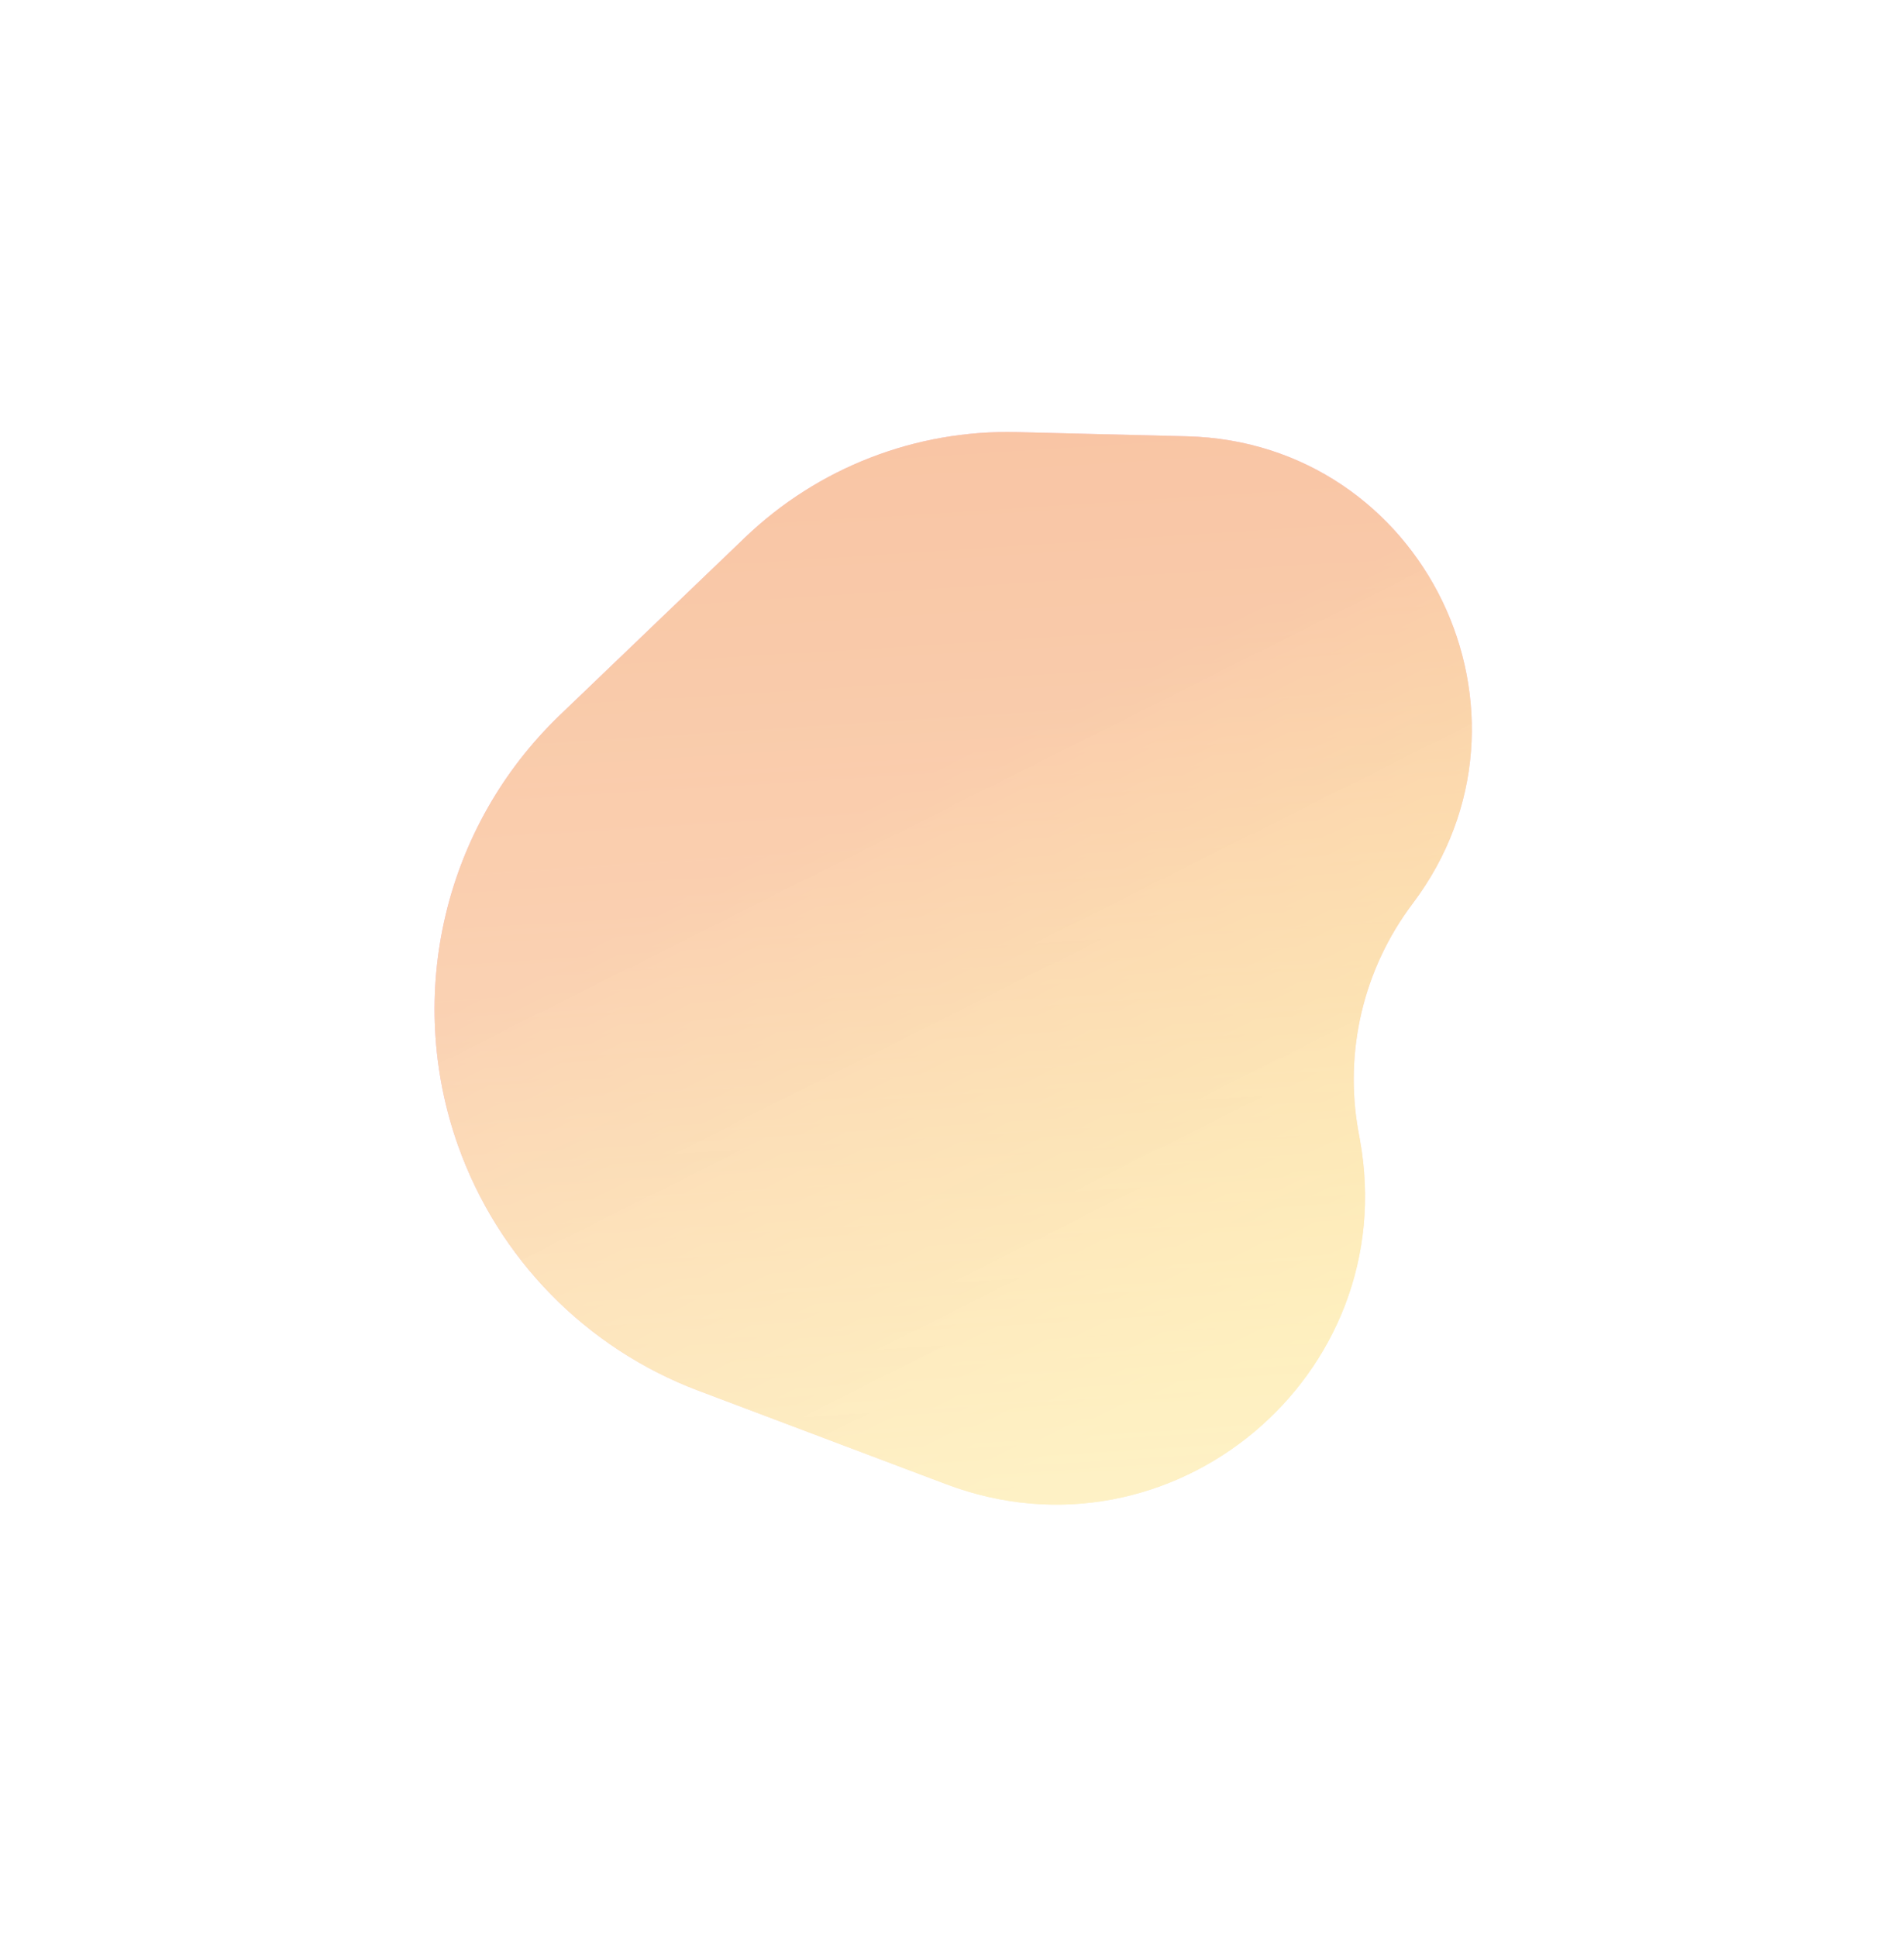
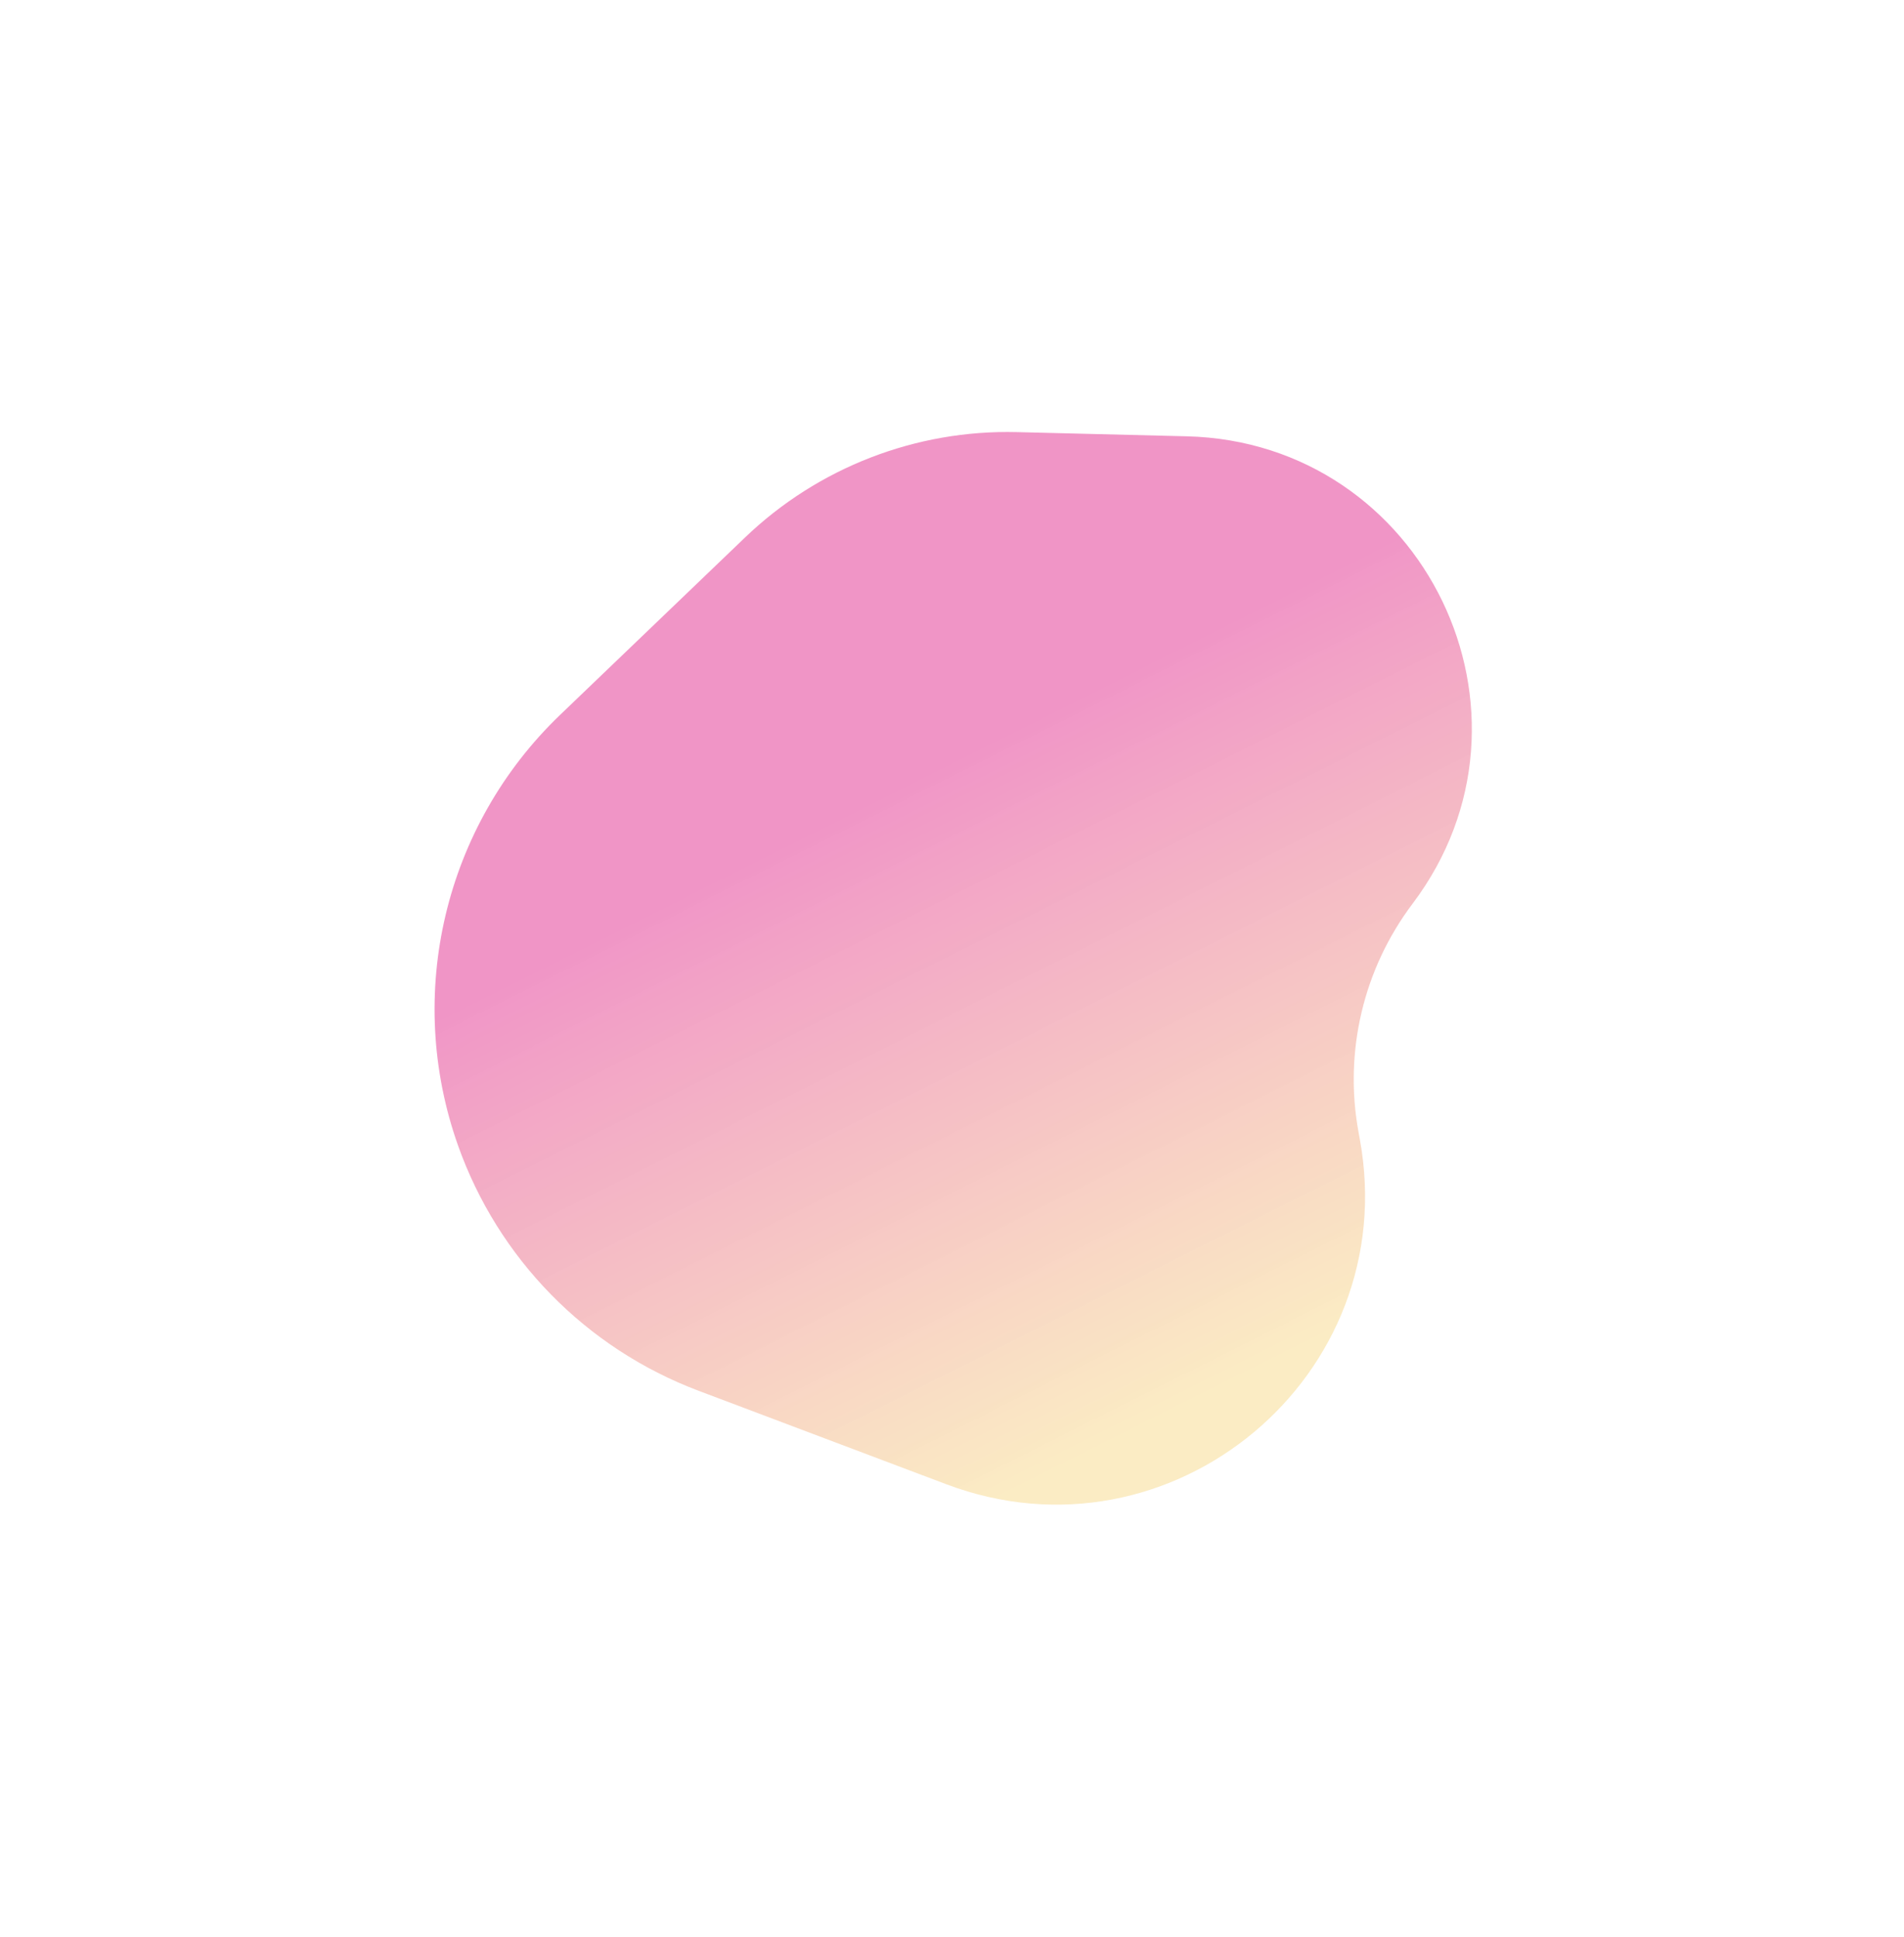
<svg xmlns="http://www.w3.org/2000/svg" width="521" height="530" viewBox="0 0 521 530" fill="none">
  <g opacity="0.5" filter="url(#filter0_f_2619_40)">
    <path d="M191.092 380.489C160.336 368.885 136.264 344.307 125.301 313.317V313.317C110.684 271.995 121.619 225.942 153.252 195.602L203.856 147.067C223.814 127.924 250.589 117.542 278.235 118.225L324.742 119.374C389.707 120.979 425.646 195.378 386.52 247.264V247.264C373.086 265.081 367.72 287.706 371.723 309.658L372.1 311.726C383.906 376.473 320.537 429.329 258.96 406.096L191.092 380.489Z" fill="url(#paint0_linear_2619_40)" />
-     <path d="M191.092 380.489C160.336 368.885 136.264 344.307 125.301 313.317V313.317C110.684 271.995 121.619 225.942 153.252 195.602L203.856 147.067C223.814 127.924 250.589 117.542 278.235 118.225L324.742 119.374C389.707 120.979 425.646 195.378 386.52 247.264V247.264C373.086 265.081 367.72 287.706 371.723 309.658L372.1 311.726C383.906 376.473 320.537 429.329 258.96 406.096L191.092 380.489Z" fill="url(#paint1_linear_2619_40)" />
  </g>
  <defs>
    <filter id="filter0_f_2619_40" x="0.911" y="0.193" width="519.836" height="529.477" filterUnits="userSpaceOnUse" color-interpolation-filters="sRGB">
      <feFlood flood-opacity="0" result="BackgroundImageFix" />
      <feBlend mode="normal" in="SourceGraphic" in2="BackgroundImageFix" result="shape" />
      <feGaussianBlur stdDeviation="59" result="effect1_foregroundBlur_2619_40" />
    </filter>
    <linearGradient id="paint0_linear_2619_40" x1="296.73" y1="190.146" x2="384.983" y2="366.065" gradientUnits="userSpaceOnUse">
      <stop stop-color="#E12C8E" />
      <stop offset="0.943" stop-color="#F6D47B" stop-opacity="0.9" />
    </linearGradient>
    <linearGradient id="paint1_linear_2619_40" x1="301.25" y1="41.331" x2="343.653" y2="707.872" gradientUnits="userSpaceOnUse">
      <stop stop-color="#FFC700" stop-opacity="0.54" />
      <stop offset="1" stop-color="white" />
    </linearGradient>
  </defs>
</svg>